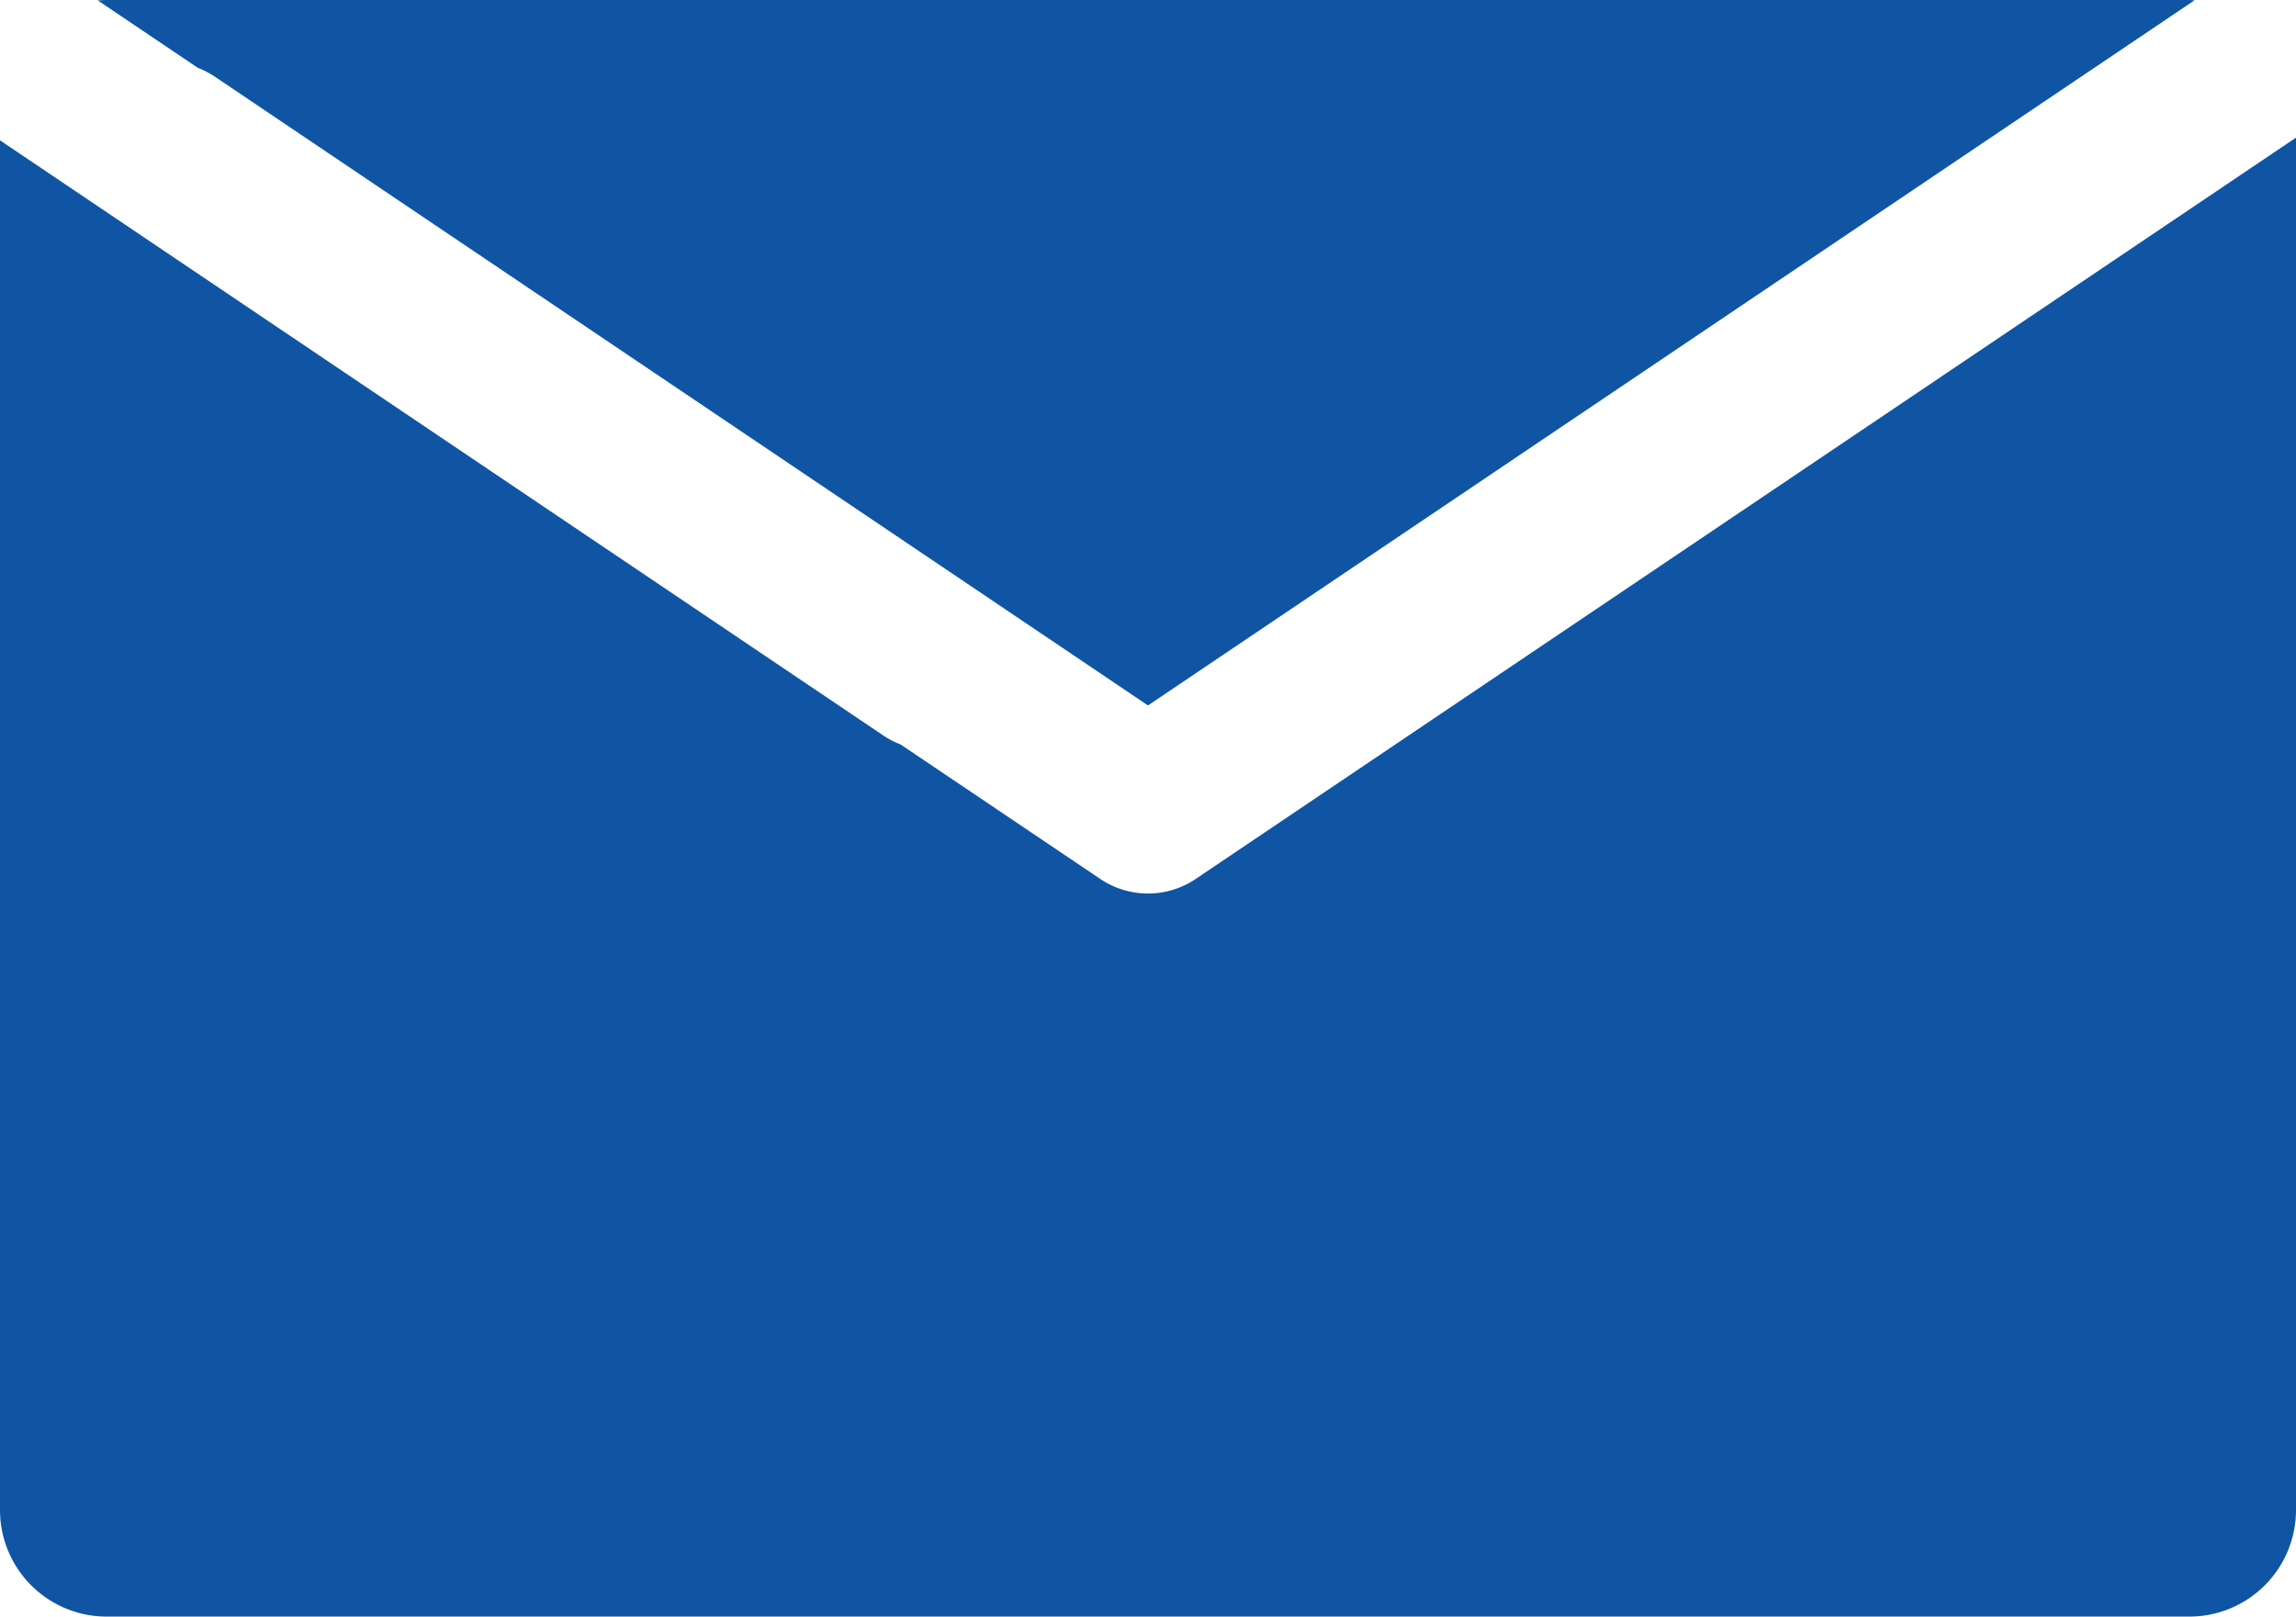
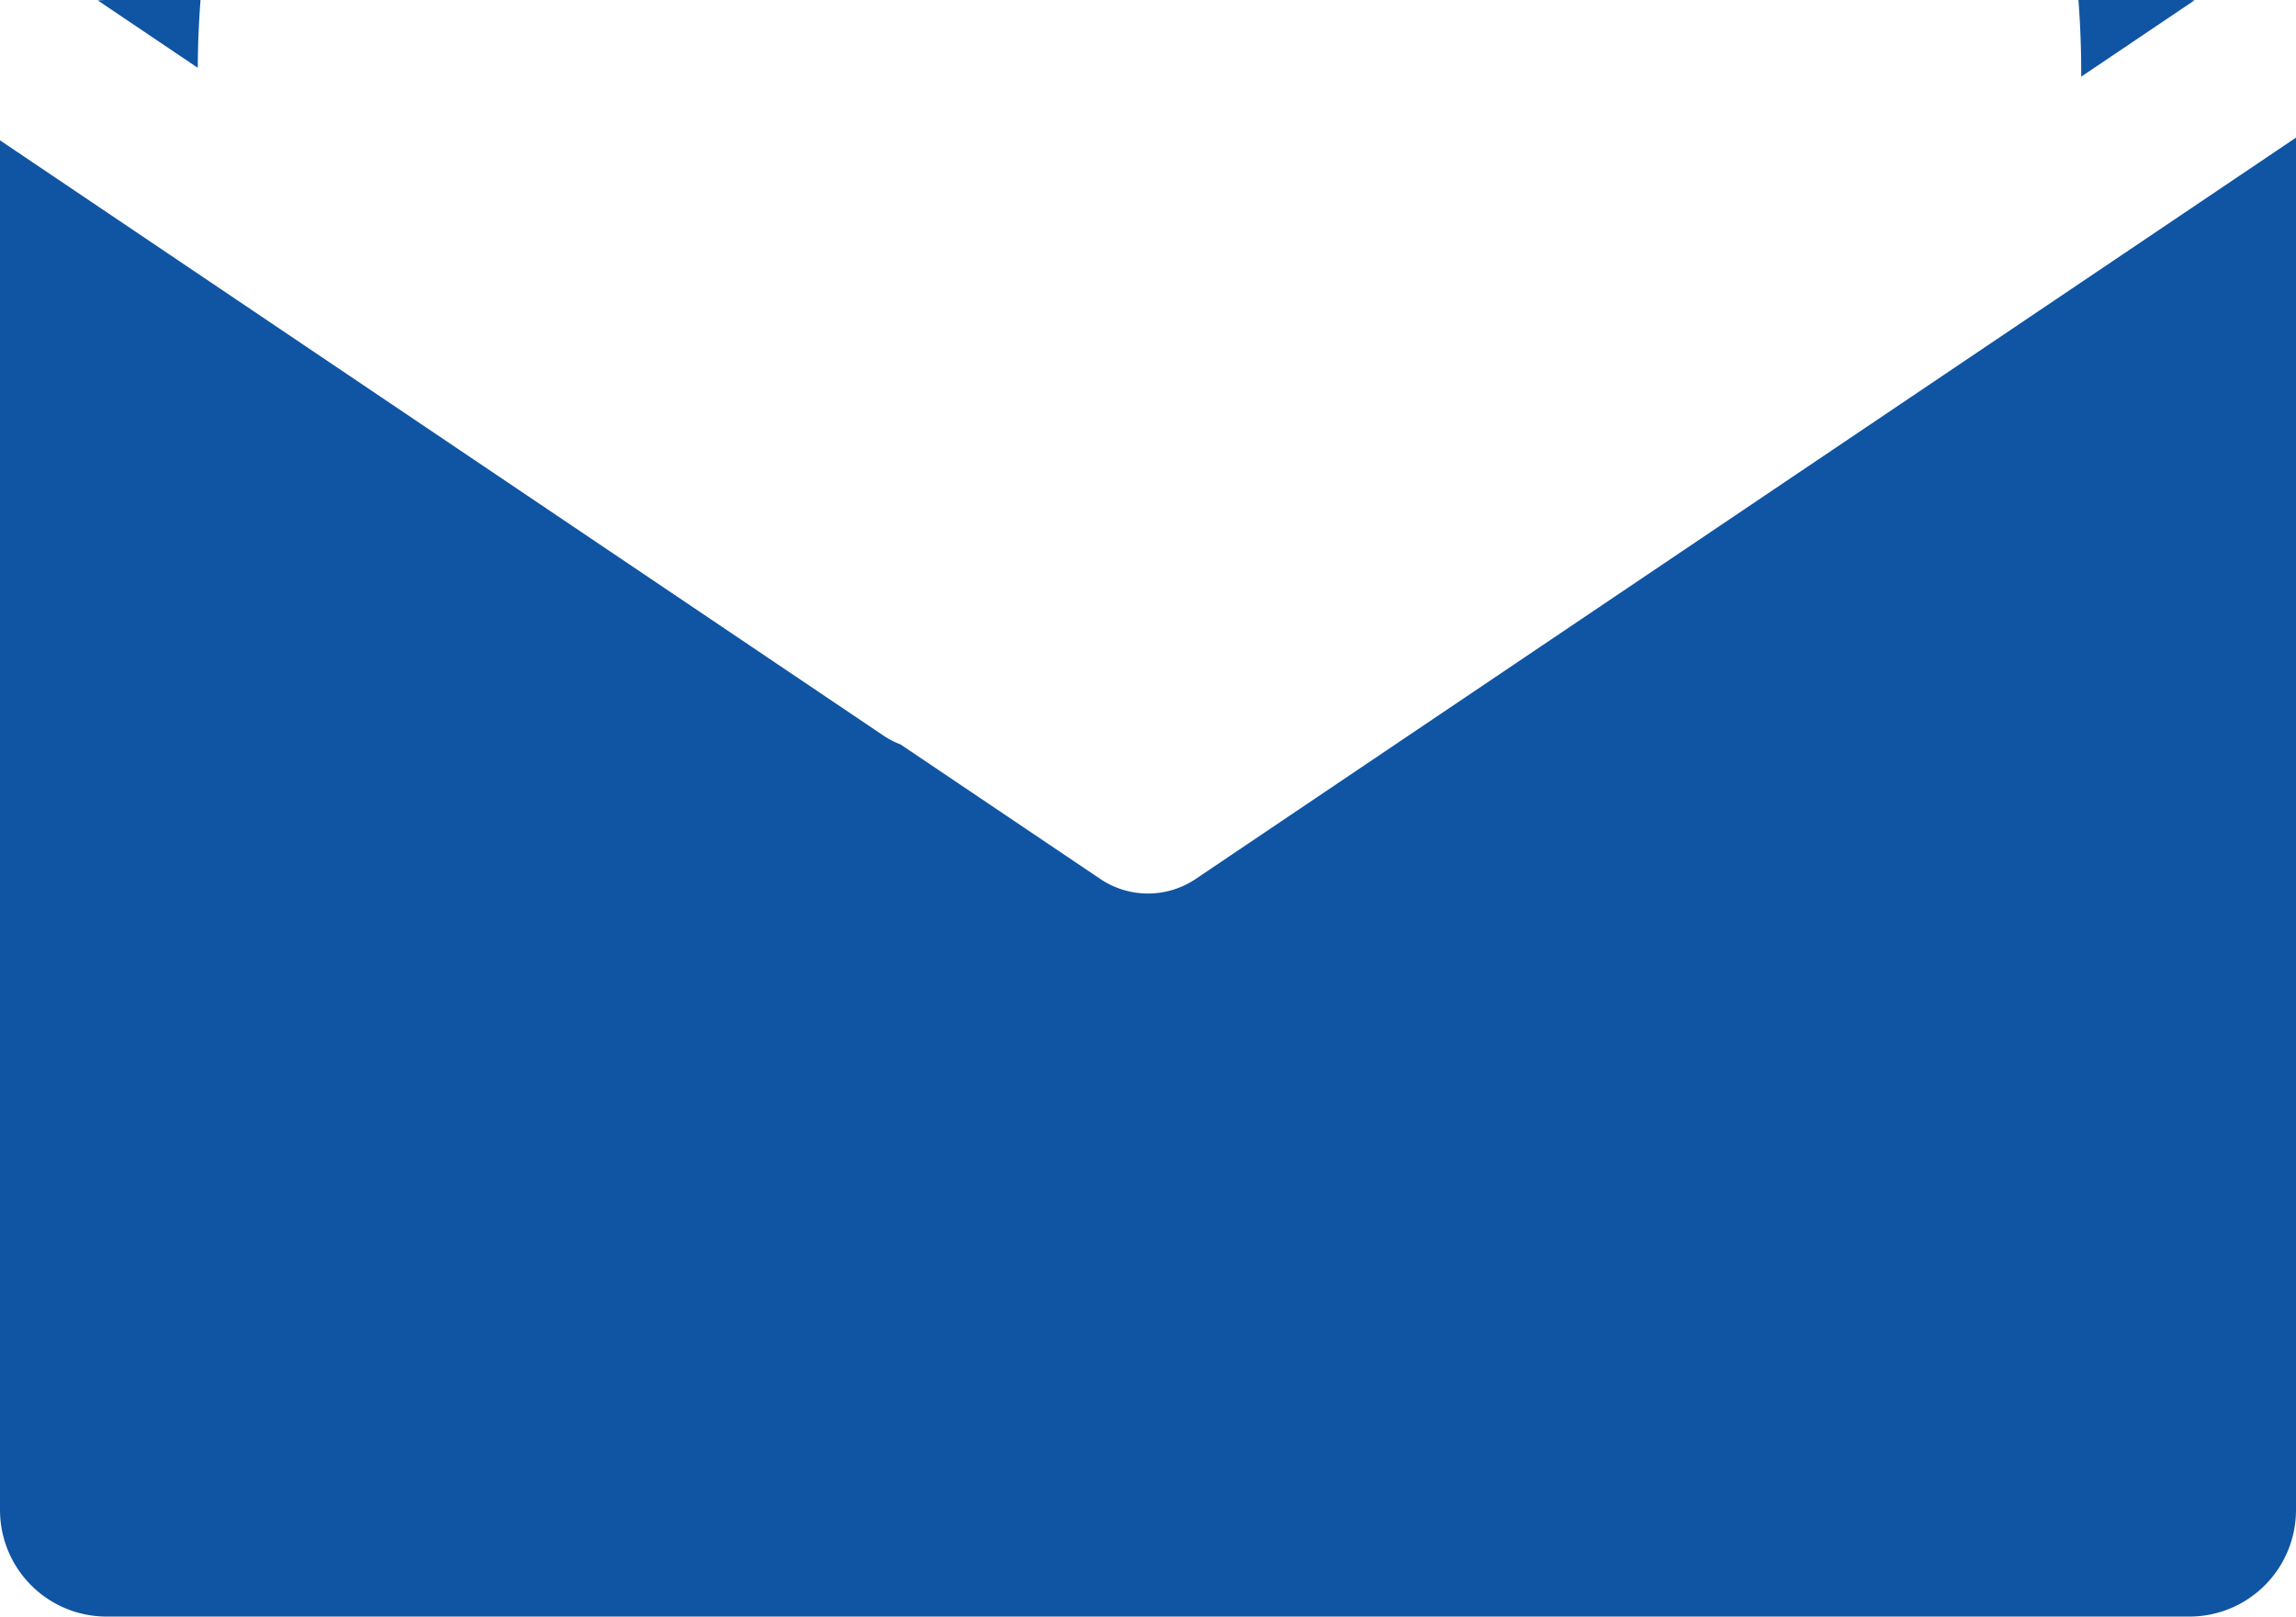
<svg xmlns="http://www.w3.org/2000/svg" width="272.988" height="192.242" viewBox="0 0 272.988 192.242">
  <title>Recurso 5</title>
-   <path d="M272.988,16.367v163.2a12.678,12.678,0,0,1-12.679,12.676H12.677A12.677,12.677,0,0,1,0,179.566V16.688L105.016,87.459a10.2,10.2,0,0,0,2.057,1.069l23.752,16a10.153,10.153,0,0,0,11.335,0l73.677-49.649ZM23.514,8.062,11.625.049c.347-.023.7-.049,1.054-.049H260.312c.208,0,.411.021.618.031L247.455,9.113h-.005L136.493,83.891,25.538,9.113A10.566,10.566,0,0,0,23.514,8.062Z" fill="#0f55a3" />
+   <path d="M272.988,16.367v163.2a12.678,12.678,0,0,1-12.679,12.676H12.677A12.677,12.677,0,0,1,0,179.566V16.688L105.016,87.459a10.2,10.2,0,0,0,2.057,1.069l23.752,16a10.153,10.153,0,0,0,11.335,0l73.677-49.649ZM23.514,8.062,11.625.049c.347-.023.7-.049,1.054-.049H260.312c.208,0,.411.021.618.031L247.455,9.113h-.005A10.566,10.566,0,0,0,23.514,8.062Z" fill="#0f55a3" />
</svg>